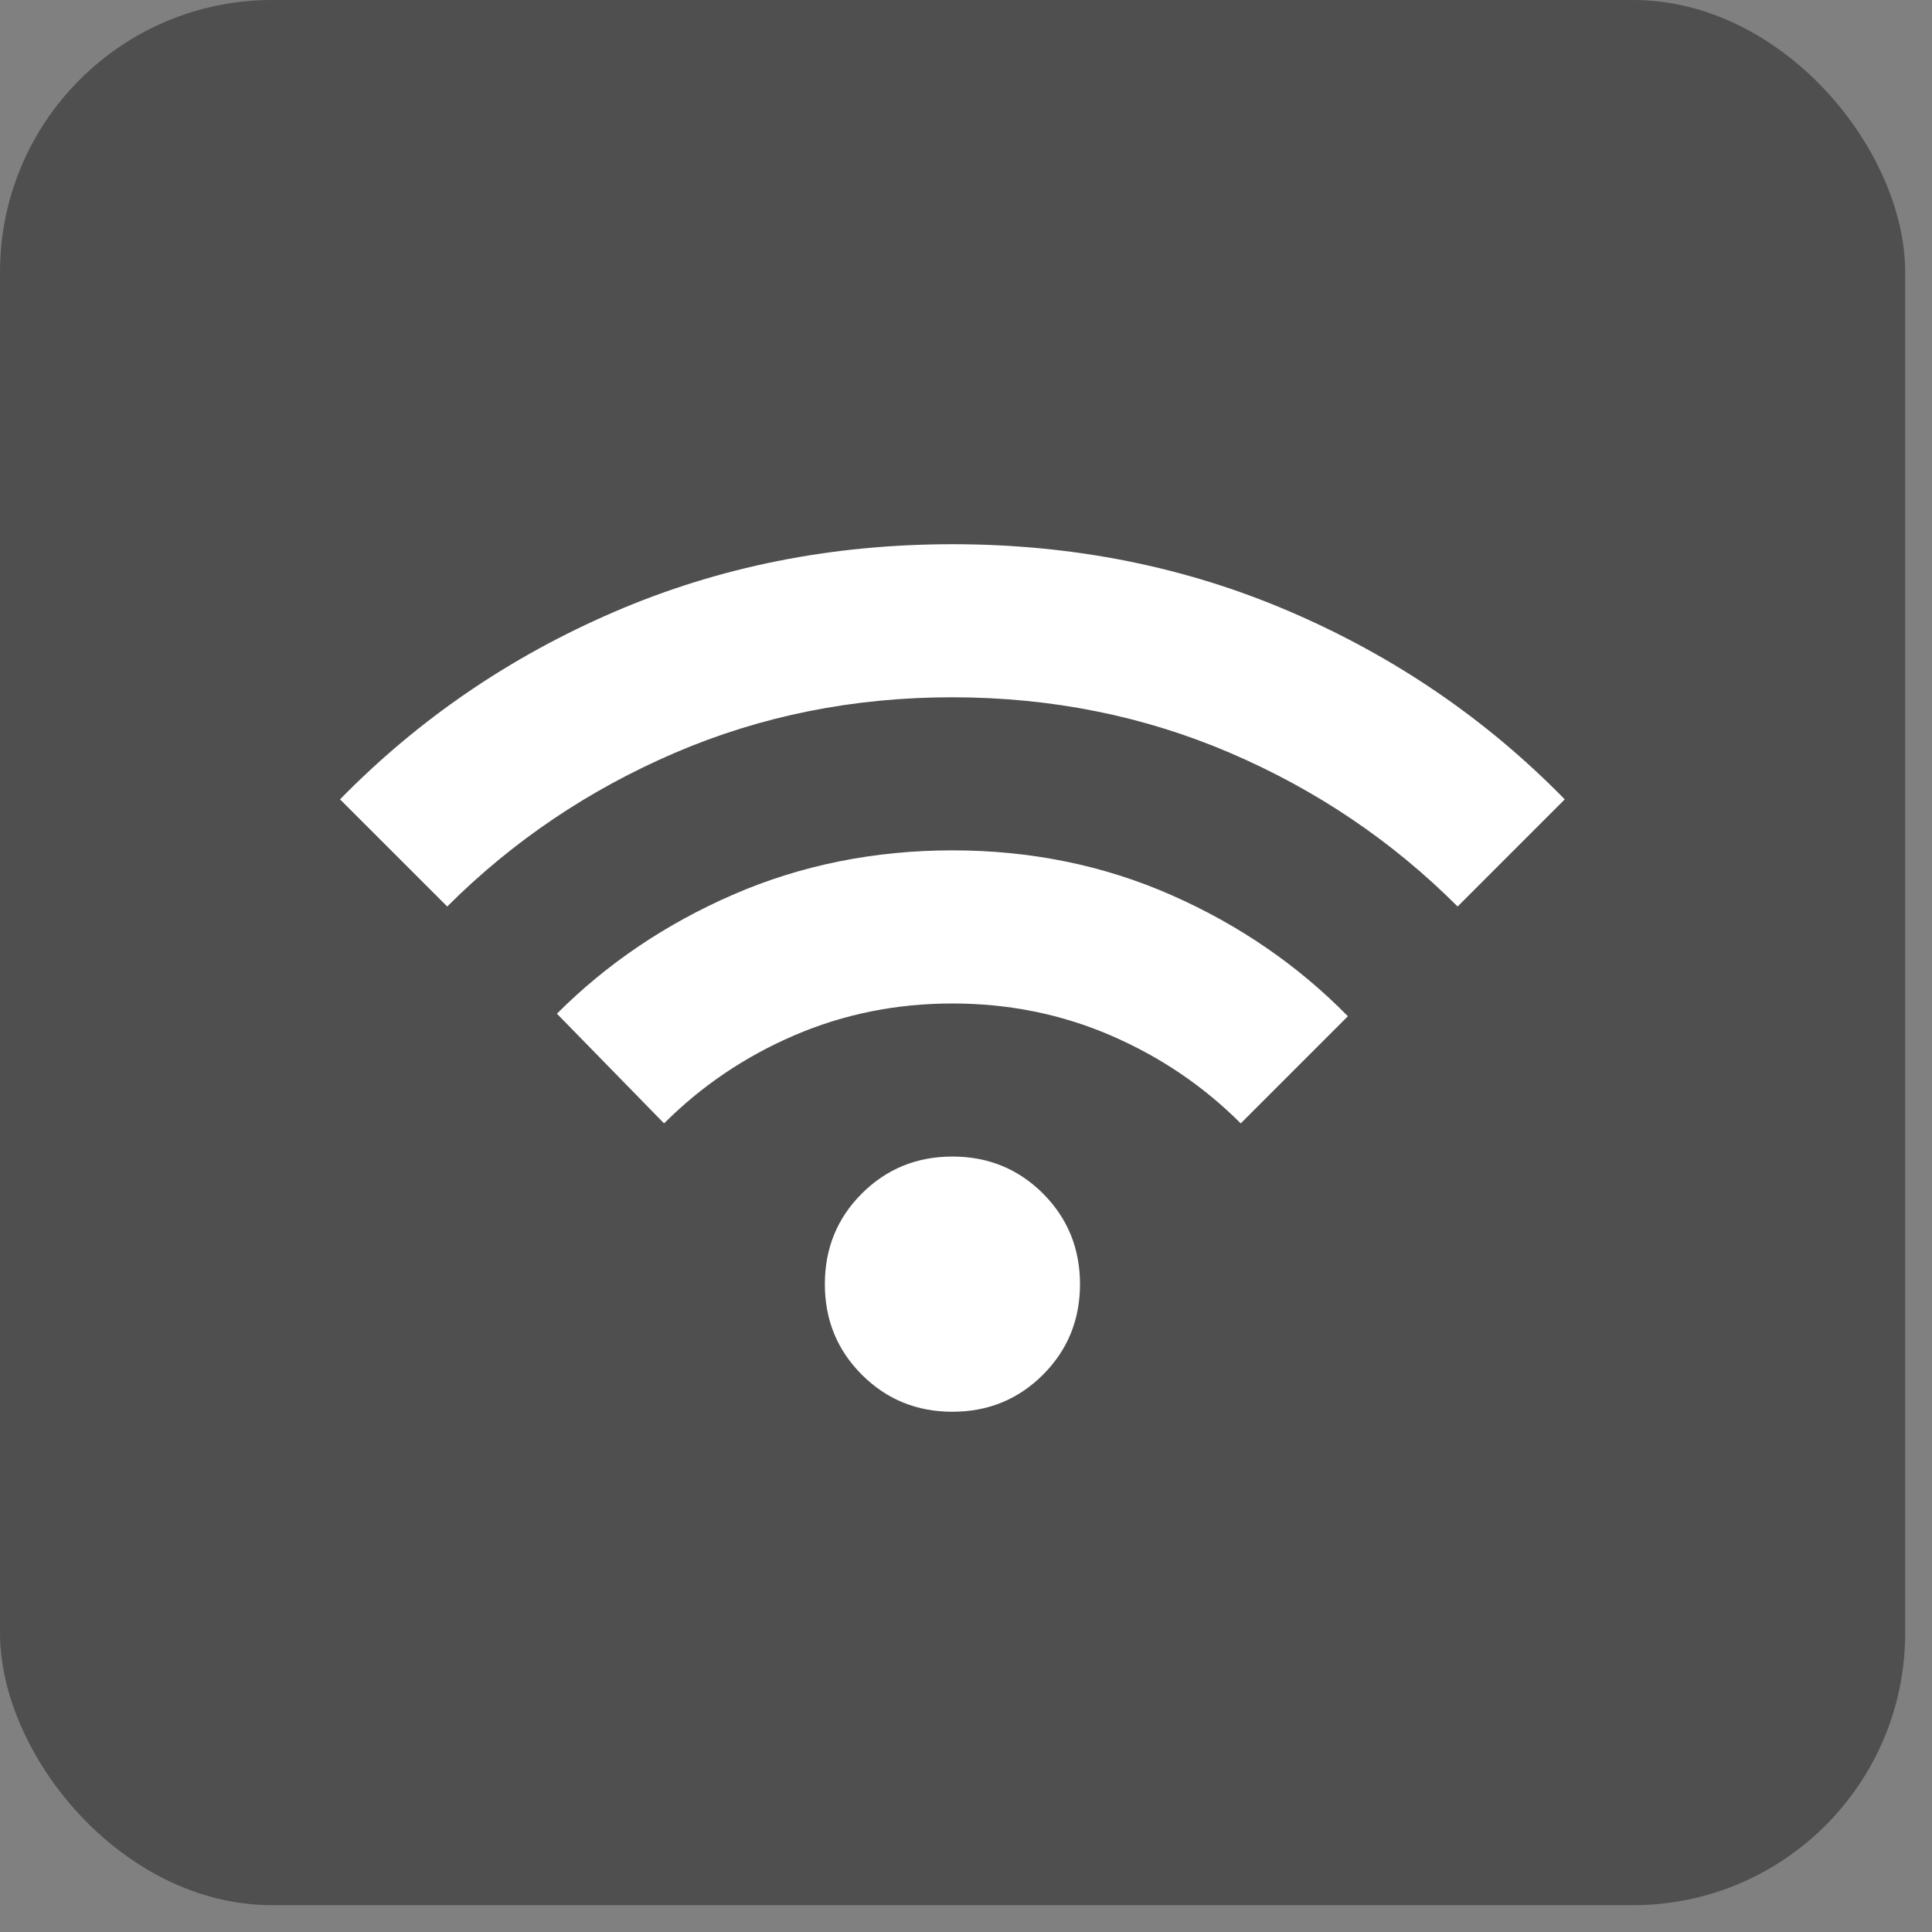
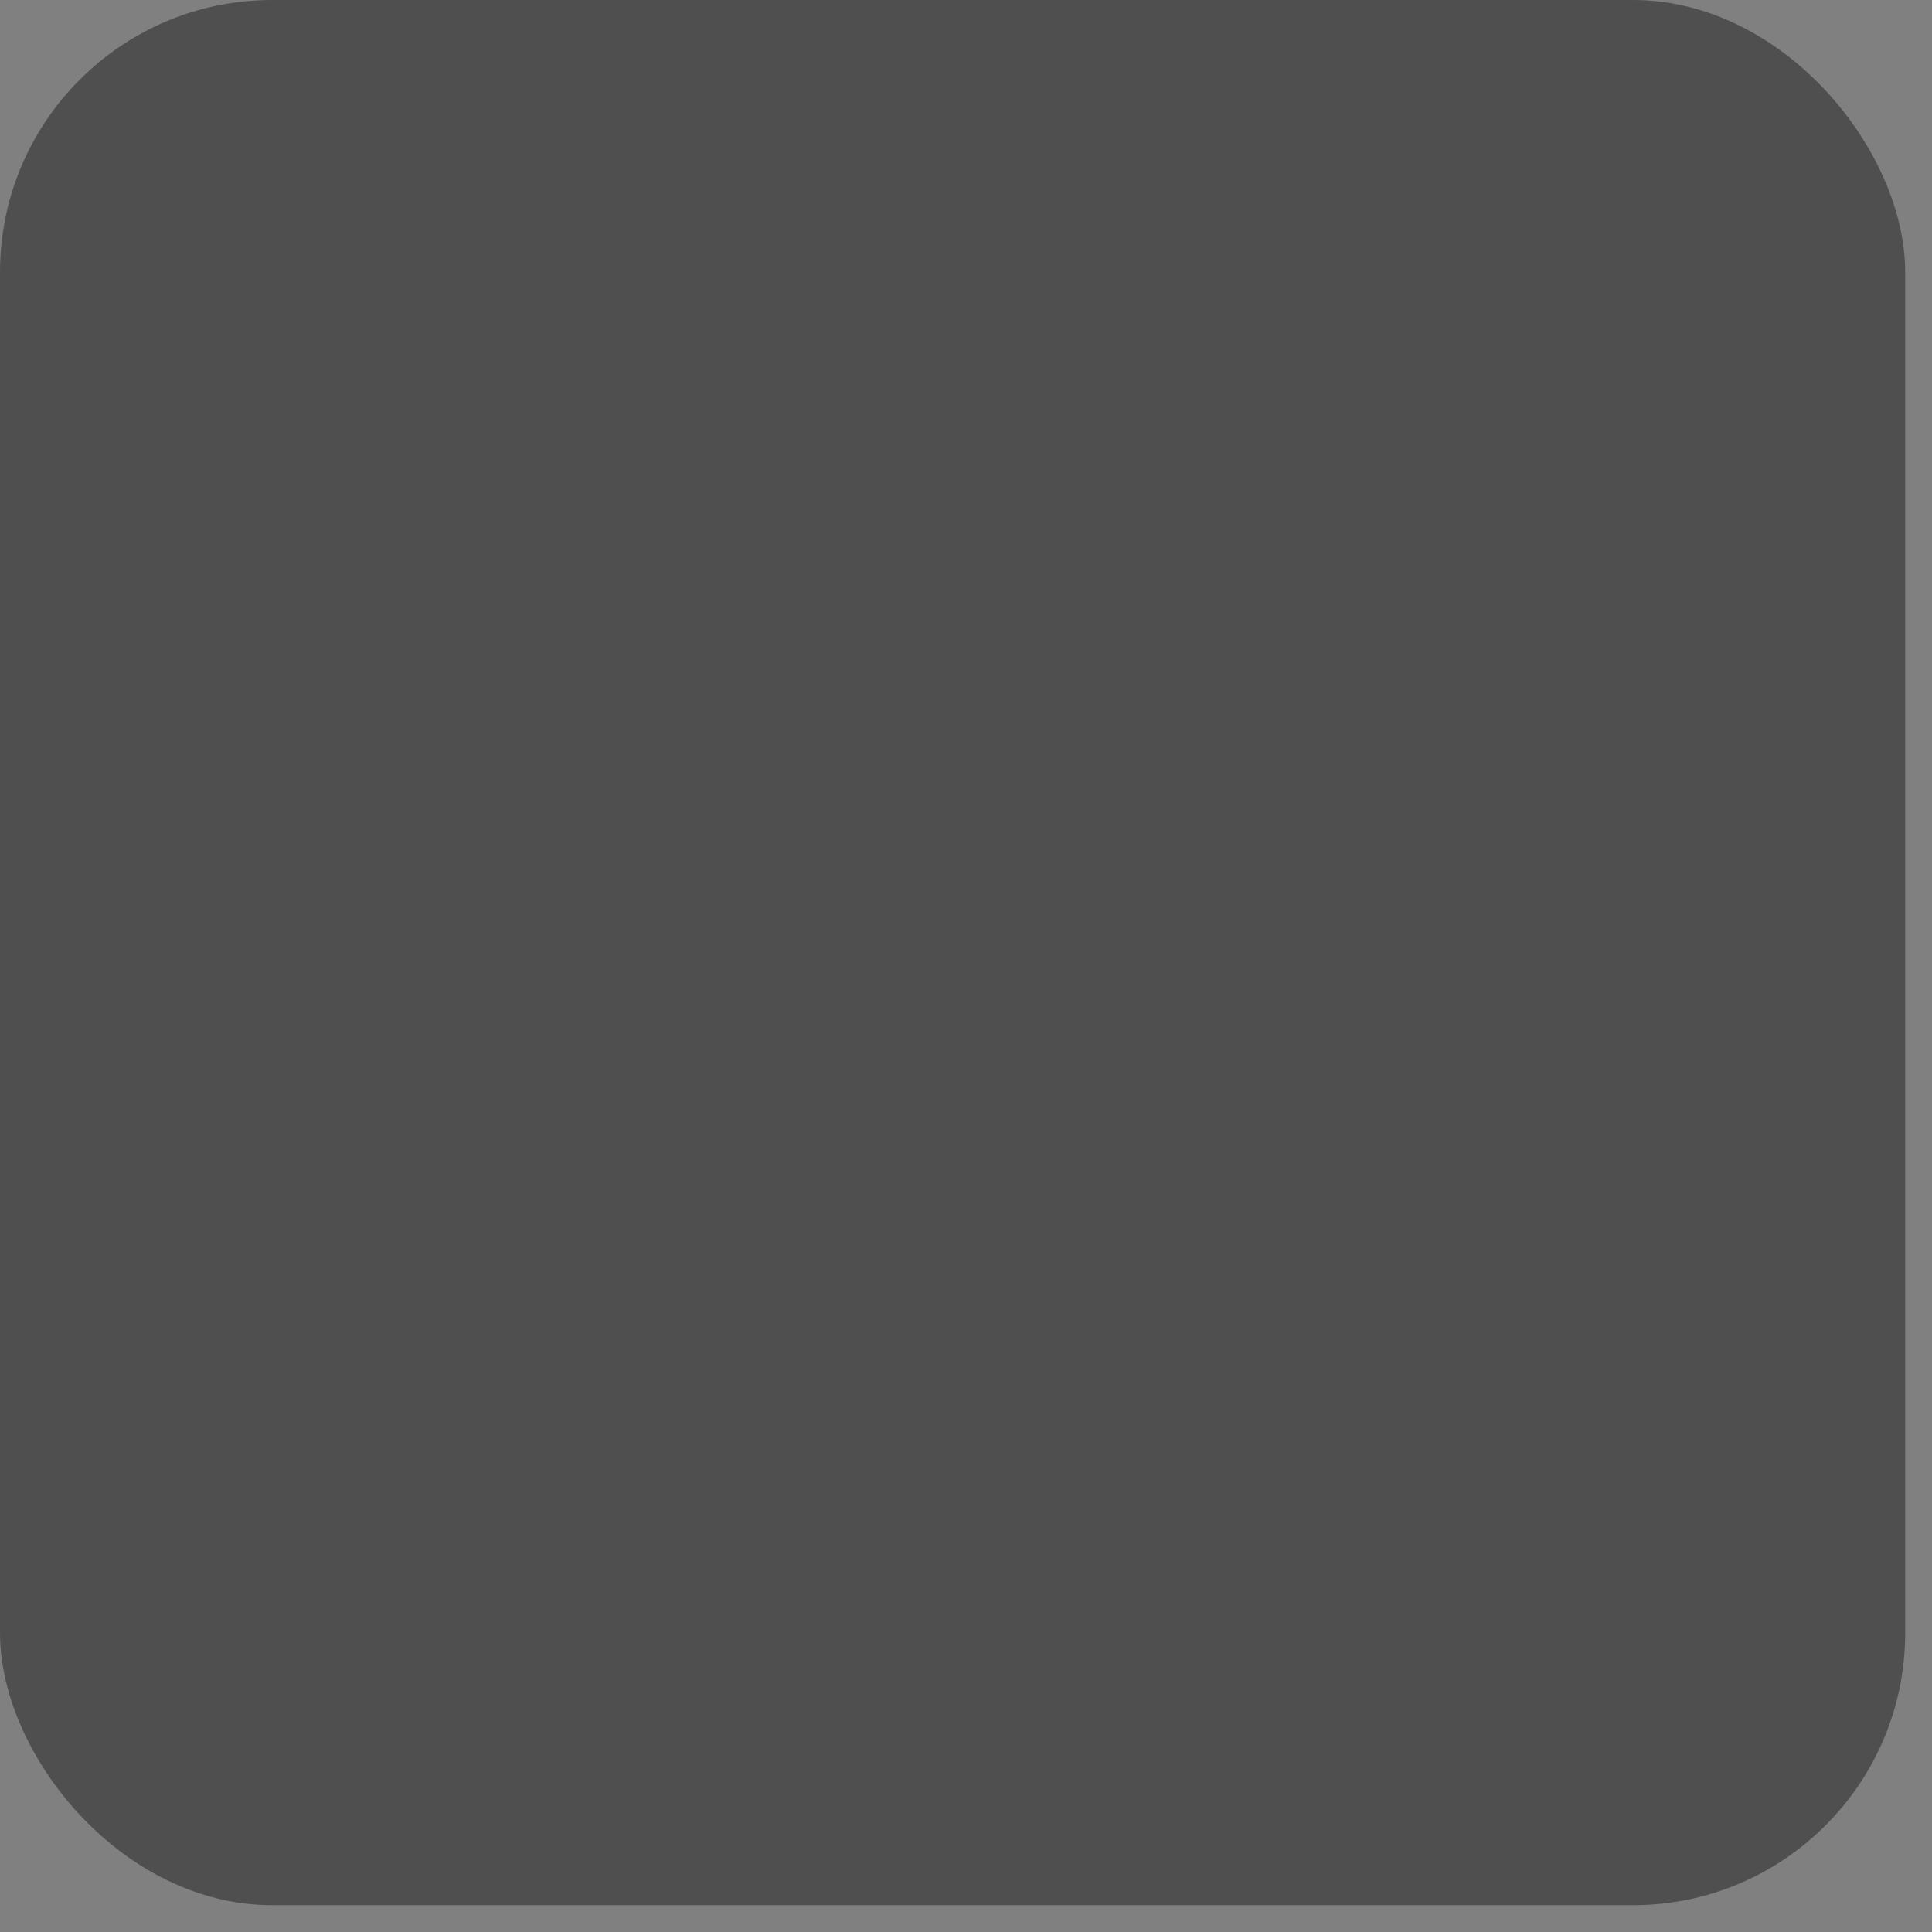
<svg xmlns="http://www.w3.org/2000/svg" width="35" height="35" viewBox="0 0 35 35" fill="none">
  <rect x="0" y="0" width="35" height="35" fill="#808080" stroke="none" />
  <rect width="34.514" height="34.514" rx="4.93" fill="#4F4F4F" />
  <g clip-path="url(#clip0_563_6487)">
-     <path d="M17.254 25.575C16.607 25.575 16.06 25.351 15.613 24.904C15.166 24.457 14.943 23.911 14.943 23.263C14.943 22.616 15.166 22.069 15.613 21.622C16.06 21.176 16.607 20.952 17.254 20.952C17.901 20.952 18.448 21.176 18.895 21.622C19.341 22.069 19.565 22.616 19.565 23.263C19.565 23.911 19.341 24.457 18.895 24.904C18.448 25.351 17.901 25.575 17.254 25.575ZM12.03 20.351L10.089 18.364C10.998 17.455 12.065 16.735 13.291 16.203C14.516 15.672 15.837 15.406 17.254 15.405C18.671 15.405 19.992 15.675 21.218 16.214C22.444 16.754 23.511 17.486 24.418 18.41L22.477 20.351C21.799 19.673 21.013 19.142 20.12 18.757C19.226 18.372 18.271 18.179 17.254 18.179C16.237 18.179 15.282 18.372 14.388 18.757C13.494 19.142 12.709 19.673 12.03 20.351ZM8.102 16.422L6.16 14.481C7.578 13.033 9.234 11.9 11.129 11.084C13.024 10.267 15.066 9.859 17.254 9.859C19.442 9.859 21.483 10.267 23.378 11.084C25.274 11.9 26.93 13.033 28.347 14.481L26.406 16.422C25.22 15.236 23.845 14.308 22.281 13.638C20.718 12.968 19.042 12.633 17.254 12.632C15.466 12.631 13.79 12.967 12.227 13.638C10.665 14.309 9.289 15.237 8.102 16.422Z" fill="white" />
-   </g>
+     </g>
  <defs>
    <clipPath id="clip0_563_6487">
      <rect width="22.187" height="22.187" fill="white" transform="translate(6.16 6.163)" />
    </clipPath>
  </defs>
</svg>